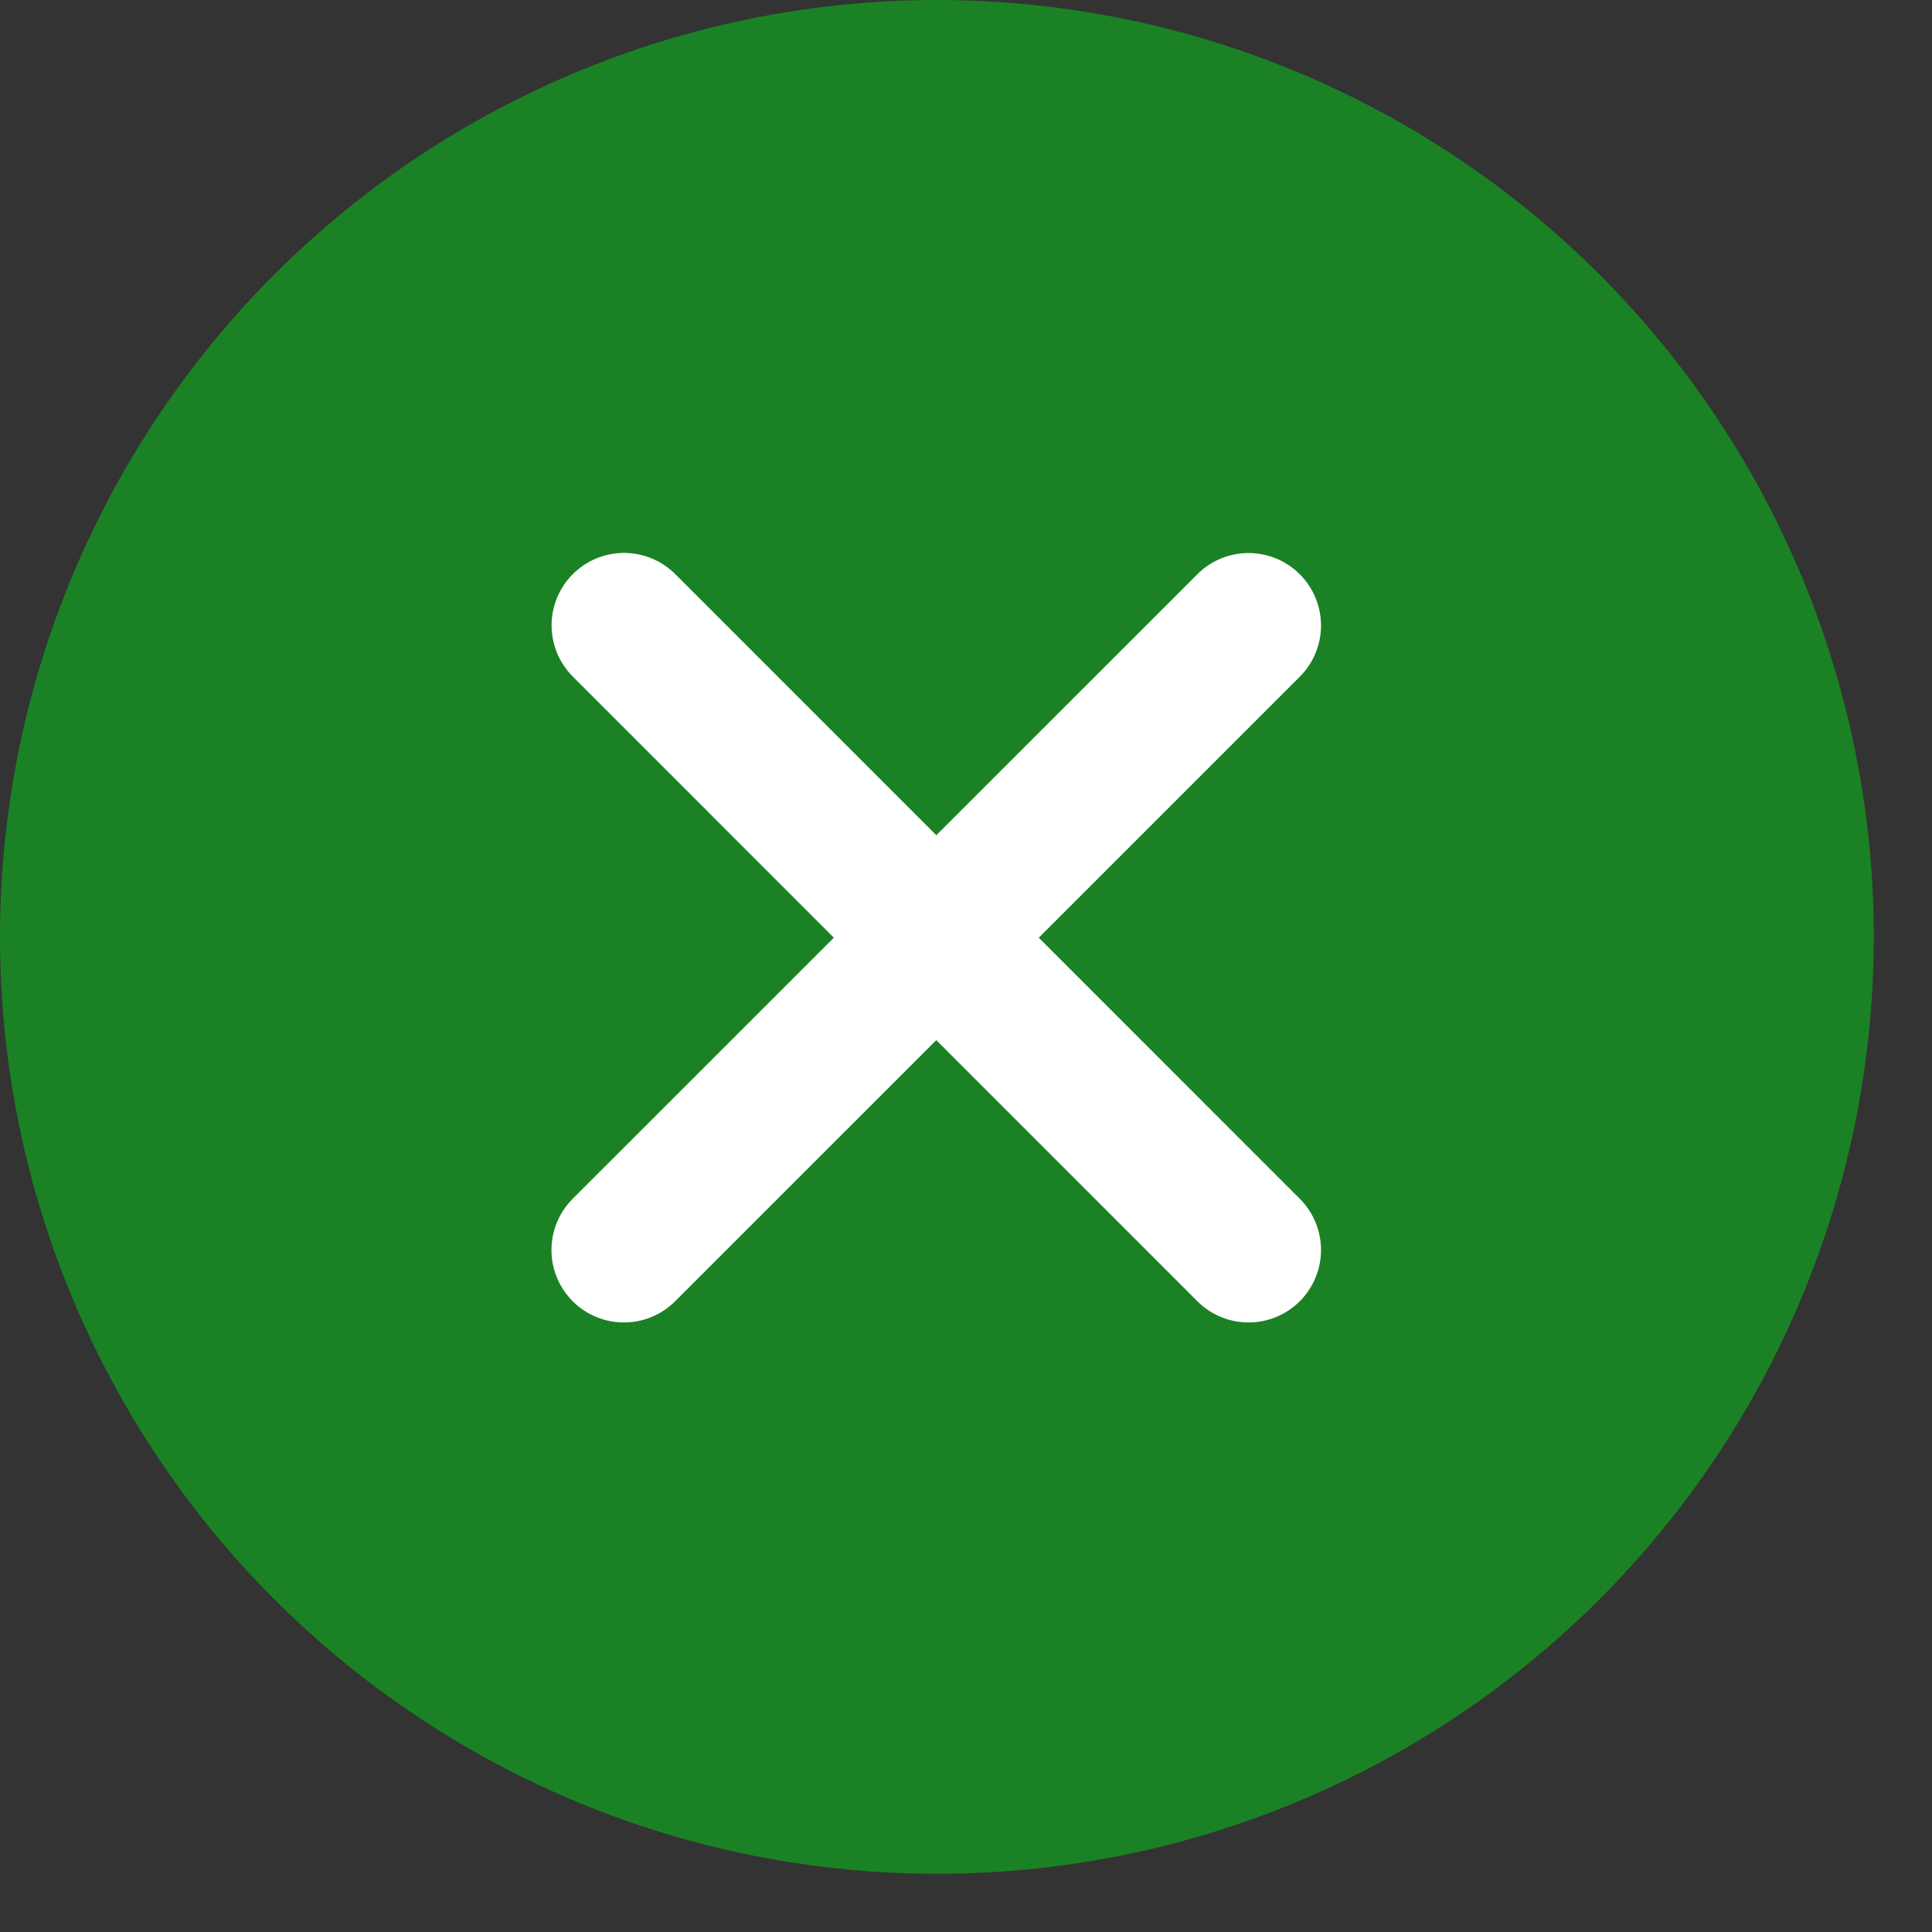
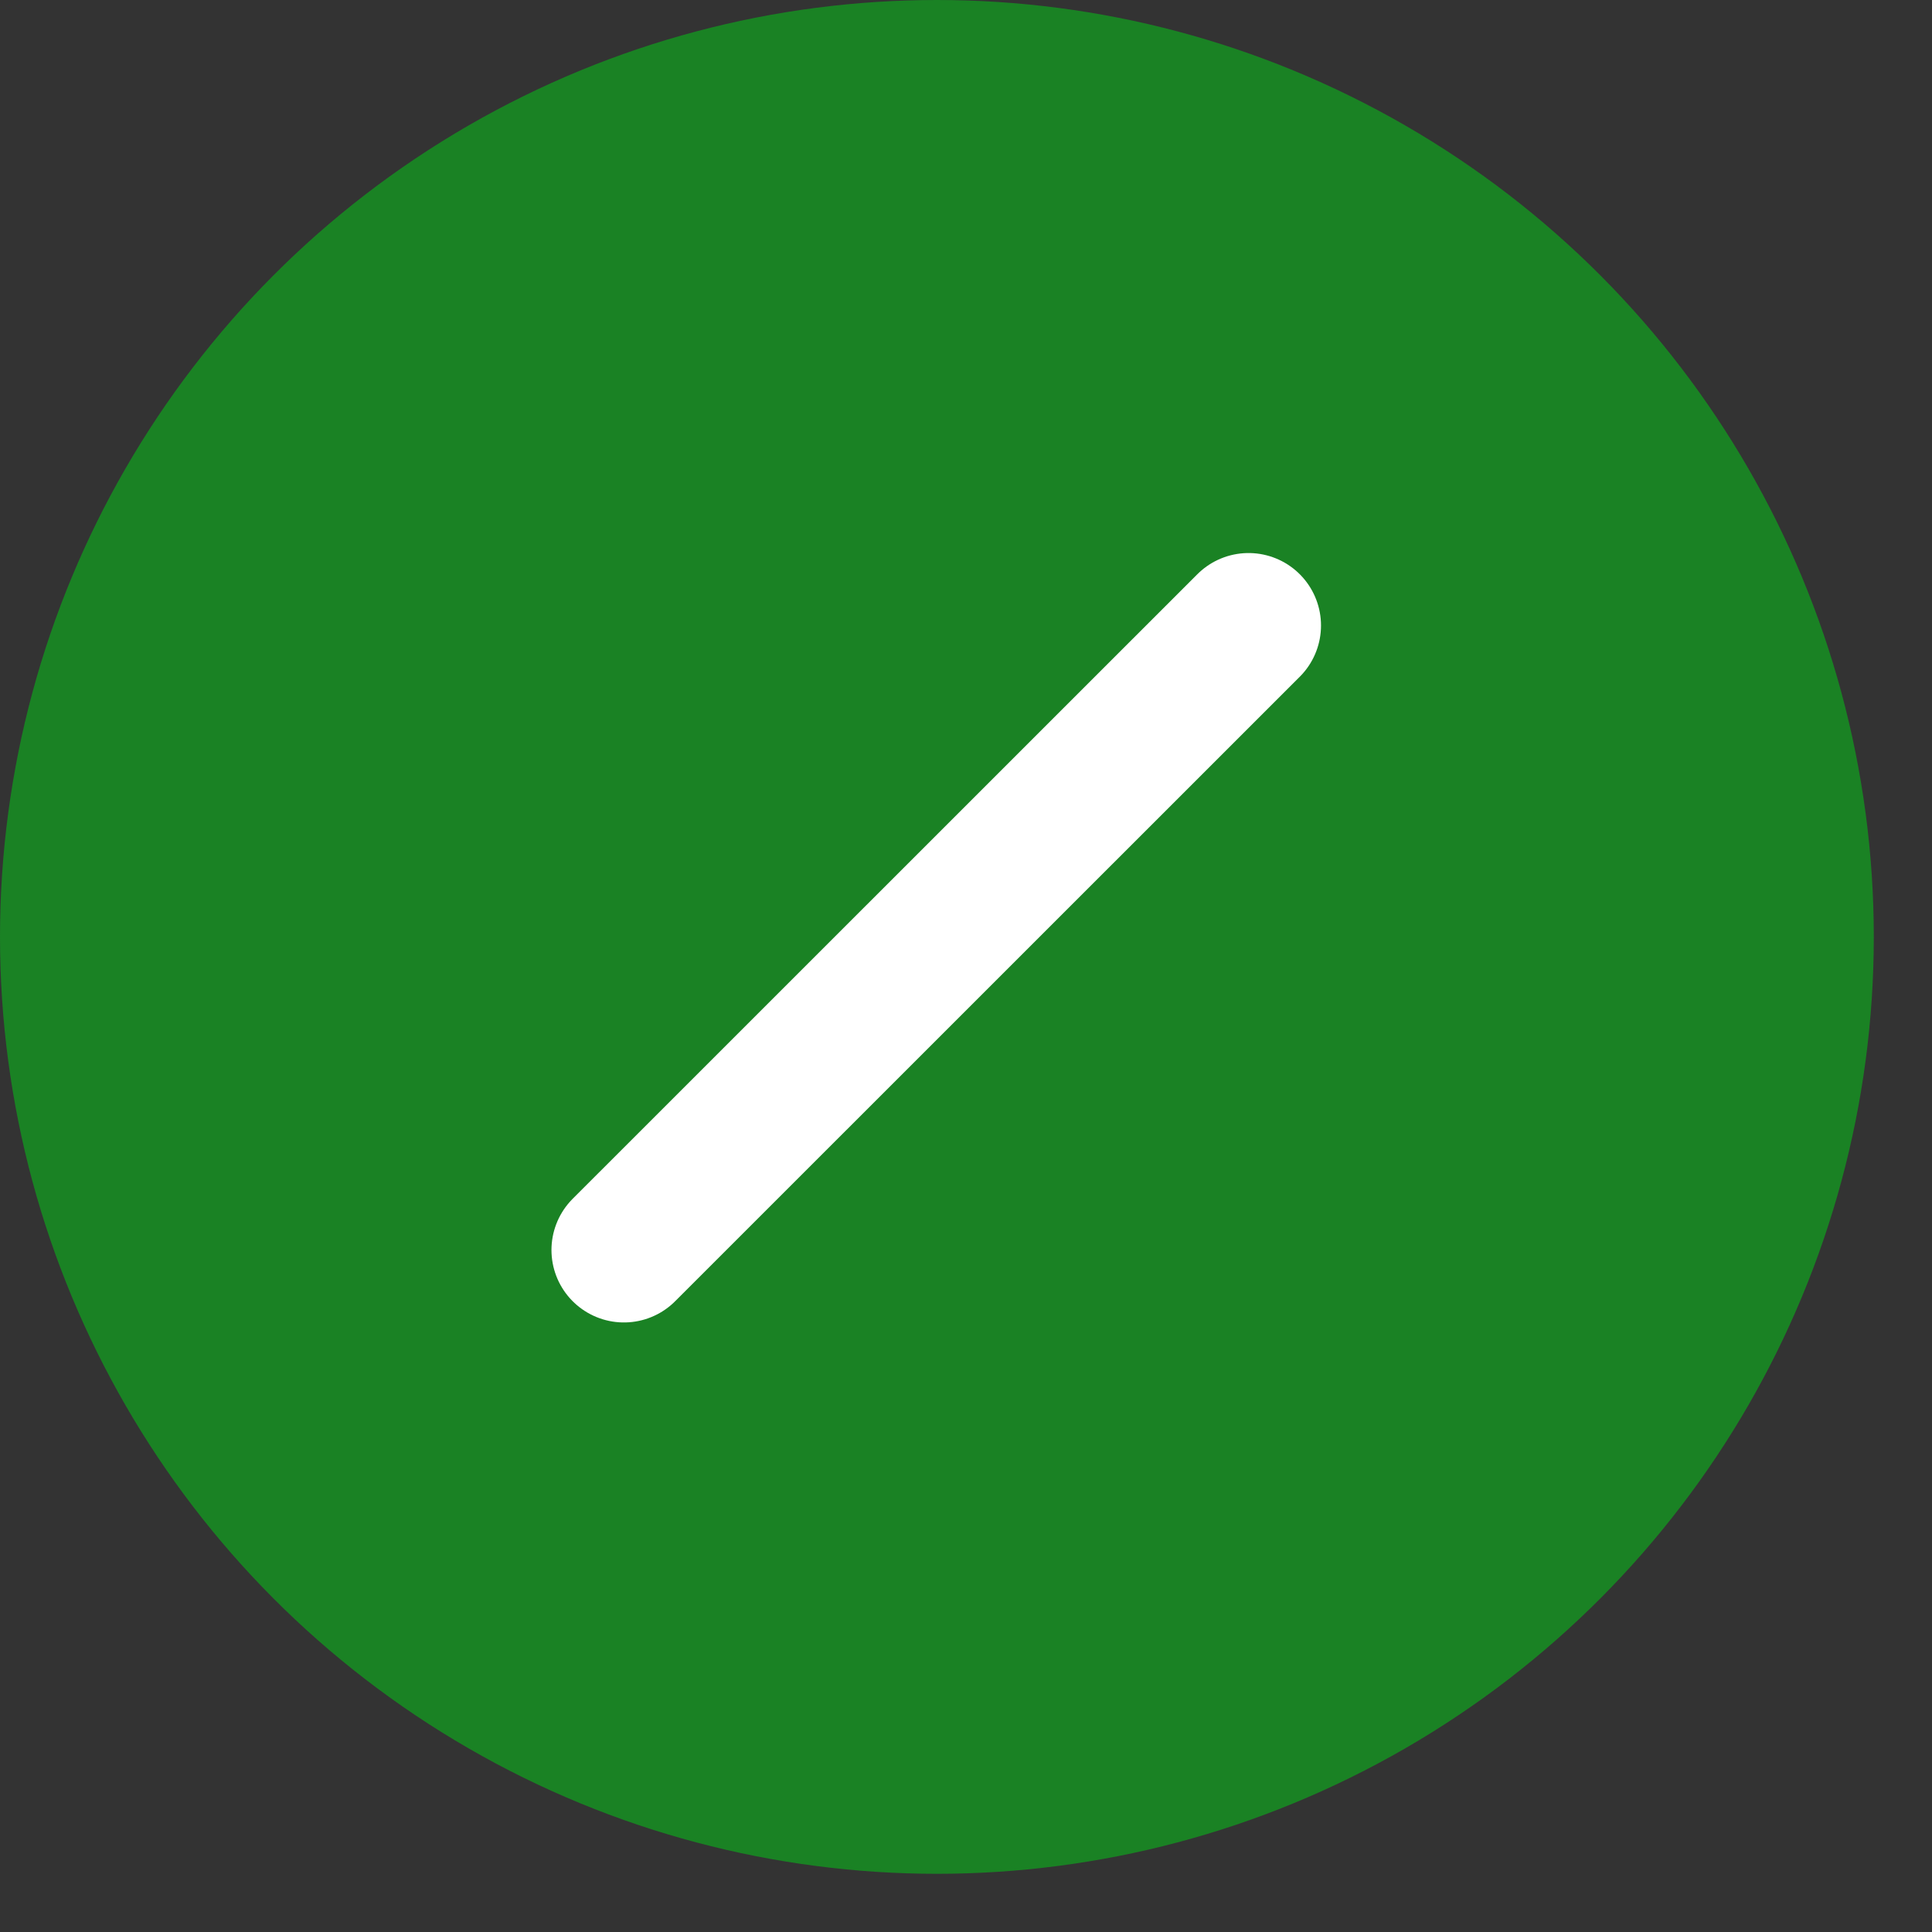
<svg xmlns="http://www.w3.org/2000/svg" width="16" height="16" viewBox="0 0 16 16" fill="none">
  <rect x="0" y="0" width="16" height="16" fill="#333333" stroke="none" />
  <circle cx="7.759" cy="7.759" r="7.759" fill="#1A8224" />
  <path d="M10.34 5.18L5.167 10.352" stroke="white" stroke-width="1.2" stroke-linecap="round" />
-   <path d="M10.34 10.352L5.168 5.179" stroke="white" stroke-width="1.2" stroke-linecap="round" />
</svg>